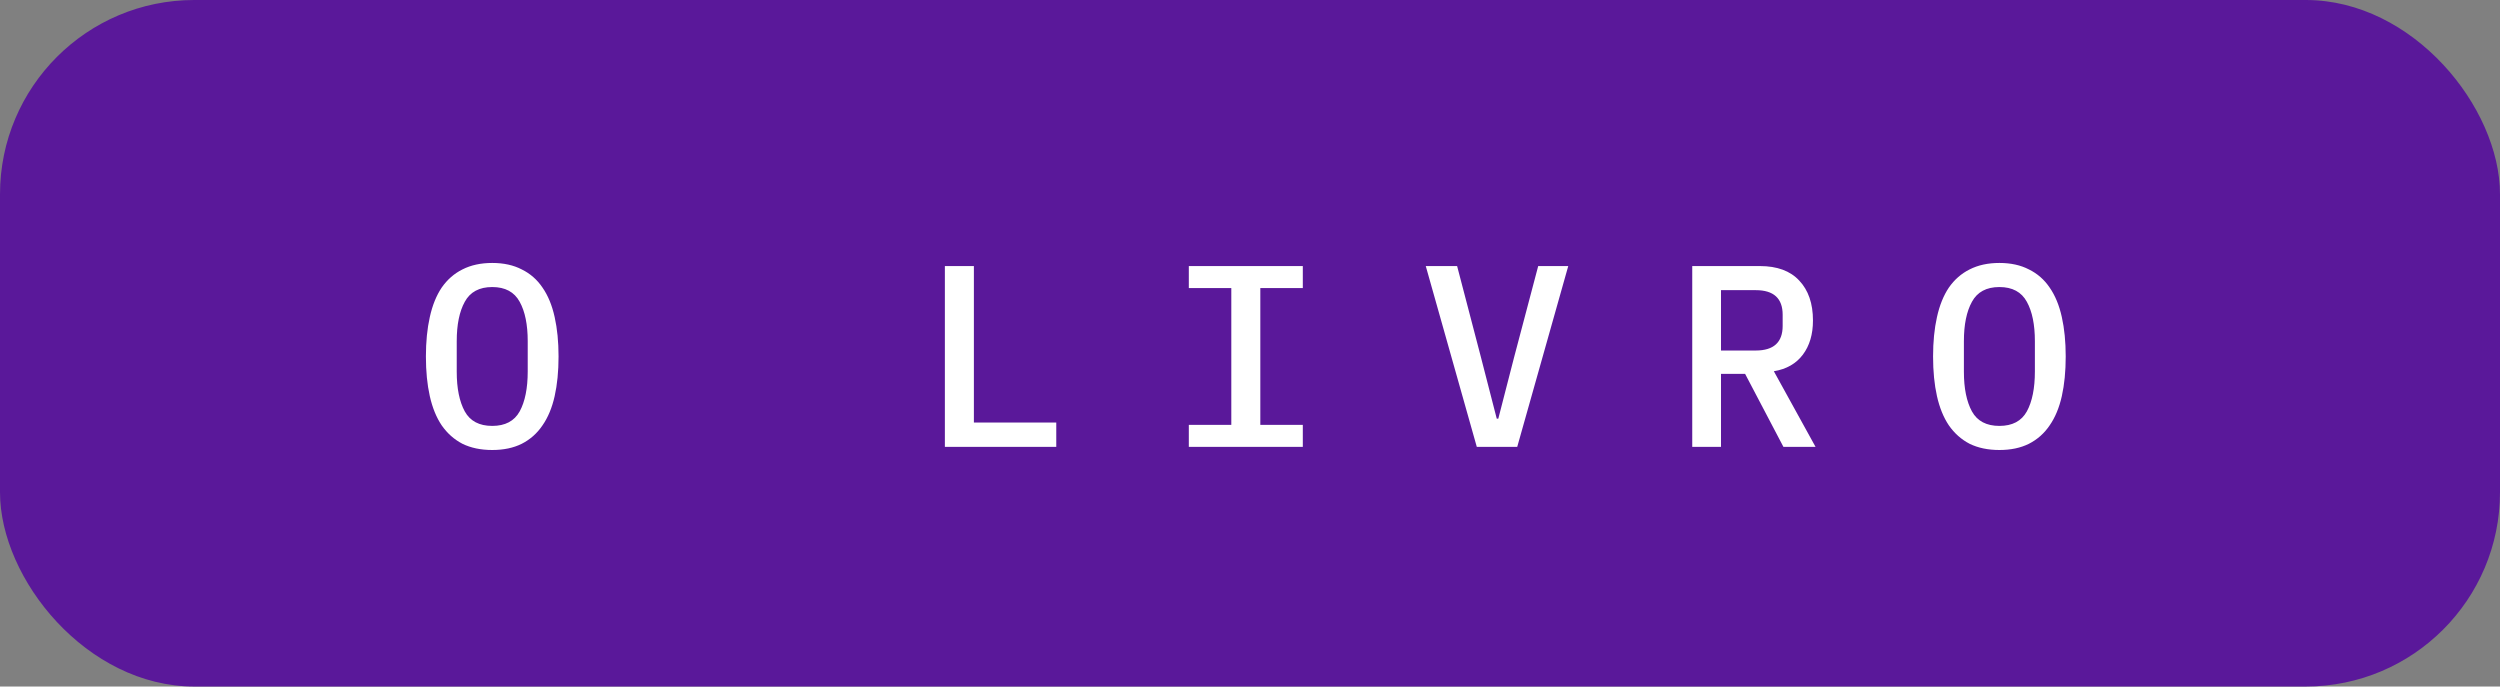
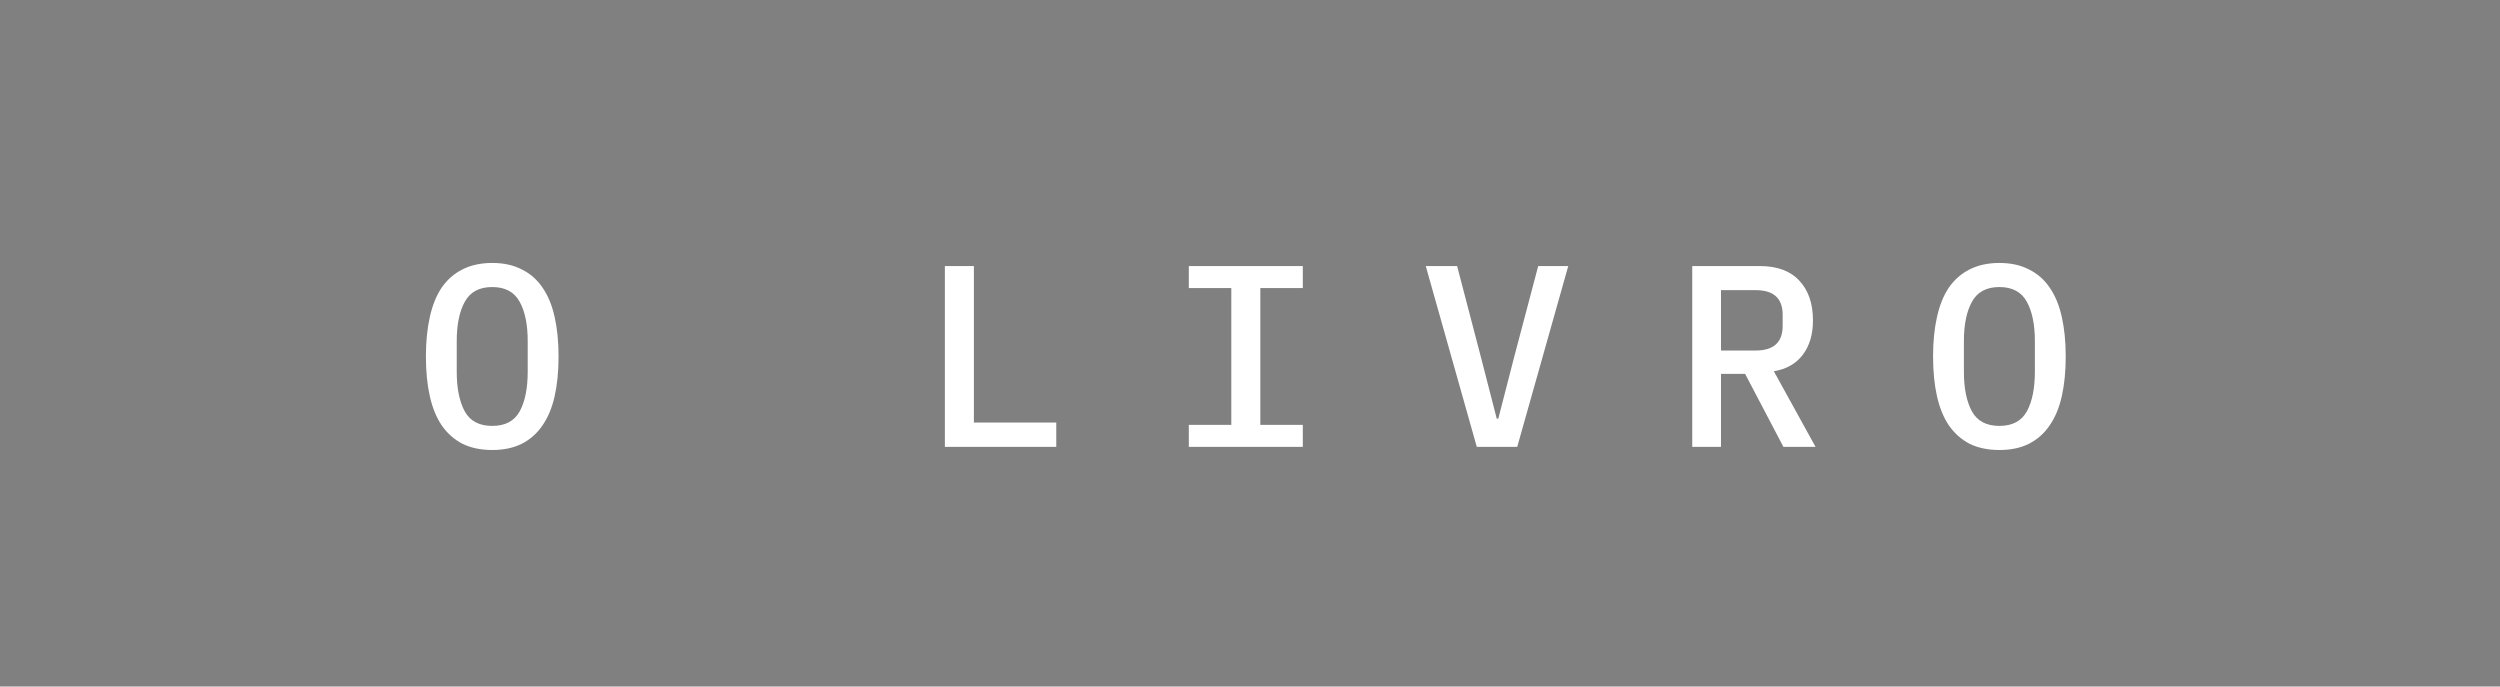
<svg xmlns="http://www.w3.org/2000/svg" width="193" height="53" viewBox="0 0 193 53" fill="none">
  <rect x="0" y="0" width="193" height="53" fill="#808080" stroke="none" />
-   <rect width="193" height="53" rx="15" fill="#5A189A" />
-   <path d="M38 34.74C37.12 34.74 36.353 34.58 35.7 34.26C35.06 33.927 34.527 33.453 34.1 32.84C33.687 32.227 33.38 31.473 33.18 30.58C32.98 29.687 32.88 28.667 32.88 27.52C32.88 26.387 32.98 25.373 33.18 24.48C33.38 23.573 33.687 22.813 34.1 22.2C34.527 21.587 35.06 21.12 35.7 20.8C36.353 20.467 37.12 20.3 38 20.3C38.88 20.3 39.64 20.467 40.28 20.8C40.933 21.12 41.467 21.587 41.88 22.2C42.307 22.813 42.62 23.573 42.82 24.48C43.02 25.373 43.12 26.387 43.12 27.52C43.12 28.667 43.02 29.687 42.82 30.58C42.62 31.473 42.307 32.227 41.88 32.84C41.467 33.453 40.933 33.927 40.28 34.26C39.64 34.58 38.88 34.74 38 34.74ZM38 32.88C39 32.88 39.707 32.507 40.12 31.76C40.533 31 40.74 29.973 40.74 28.68V26.34C40.74 25.06 40.533 24.047 40.12 23.3C39.707 22.54 39 22.16 38 22.16C37 22.16 36.293 22.54 35.88 23.3C35.467 24.047 35.26 25.06 35.26 26.34V28.7C35.26 29.98 35.467 31 35.88 31.76C36.293 32.507 37 32.88 38 32.88ZM72.944 34.5V20.54H75.184V32.62H81.544V34.5H72.944ZM91.777 34.5V32.8H95.057V22.24H91.777V20.54H100.577V22.24H97.297V32.8H100.577V34.5H91.777ZM114.009 34.5L110.069 20.54H112.489L114.329 27.58L115.549 32.32H115.669L116.889 27.58L118.749 20.54H121.069L117.129 34.5H114.009ZM132.861 34.5H130.641V20.54H135.861C137.194 20.54 138.208 20.913 138.901 21.66C139.608 22.407 139.961 23.433 139.961 24.74C139.961 25.807 139.701 26.687 139.181 27.38C138.661 28.073 137.914 28.5 136.941 28.66L140.161 34.5H137.681L134.721 28.86H132.861V34.5ZM135.541 27.06C136.928 27.06 137.621 26.427 137.621 25.16V24.3C137.621 23.033 136.928 22.4 135.541 22.4H132.861V27.06H135.541ZM154.353 34.74C153.473 34.74 152.706 34.58 152.053 34.26C151.413 33.927 150.88 33.453 150.453 32.84C150.04 32.227 149.733 31.473 149.533 30.58C149.333 29.687 149.233 28.667 149.233 27.52C149.233 26.387 149.333 25.373 149.533 24.48C149.733 23.573 150.04 22.813 150.453 22.2C150.88 21.587 151.413 21.12 152.053 20.8C152.706 20.467 153.473 20.3 154.353 20.3C155.233 20.3 155.993 20.467 156.633 20.8C157.286 21.12 157.82 21.587 158.233 22.2C158.66 22.813 158.973 23.573 159.173 24.48C159.373 25.373 159.473 26.387 159.473 27.52C159.473 28.667 159.373 29.687 159.173 30.58C158.973 31.473 158.66 32.227 158.233 32.84C157.82 33.453 157.286 33.927 156.633 34.26C155.993 34.58 155.233 34.74 154.353 34.74ZM154.353 32.88C155.353 32.88 156.06 32.507 156.473 31.76C156.886 31 157.093 29.973 157.093 28.68V26.34C157.093 25.06 156.886 24.047 156.473 23.3C156.06 22.54 155.353 22.16 154.353 22.16C153.353 22.16 152.646 22.54 152.233 23.3C151.82 24.047 151.613 25.06 151.613 26.34V28.7C151.613 29.98 151.82 31 152.233 31.76C152.646 32.507 153.353 32.88 154.353 32.88Z" fill="white" />
+   <path d="M38 34.74C37.12 34.74 36.353 34.58 35.7 34.26C35.06 33.927 34.527 33.453 34.1 32.84C33.687 32.227 33.38 31.473 33.18 30.58C32.98 29.687 32.88 28.667 32.88 27.52C32.88 26.387 32.98 25.373 33.18 24.48C33.38 23.573 33.687 22.813 34.1 22.2C34.527 21.587 35.06 21.12 35.7 20.8C36.353 20.467 37.12 20.3 38 20.3C38.88 20.3 39.64 20.467 40.28 20.8C40.933 21.12 41.467 21.587 41.88 22.2C42.307 22.813 42.62 23.573 42.82 24.48C43.02 25.373 43.12 26.387 43.12 27.52C43.12 28.667 43.02 29.687 42.82 30.58C42.62 31.473 42.307 32.227 41.88 32.84C41.467 33.453 40.933 33.927 40.28 34.26C39.64 34.58 38.88 34.74 38 34.74ZM38 32.88C39 32.88 39.707 32.507 40.12 31.76C40.533 31 40.74 29.973 40.74 28.68V26.34C40.74 25.06 40.533 24.047 40.12 23.3C39.707 22.54 39 22.16 38 22.16C37 22.16 36.293 22.54 35.88 23.3C35.467 24.047 35.26 25.06 35.26 26.34V28.7C35.26 29.98 35.467 31 35.88 31.76C36.293 32.507 37 32.88 38 32.88ZM72.944 34.5V20.54H75.184V32.62H81.544V34.5H72.944ZM91.777 34.5V32.8H95.057V22.24H91.777V20.54H100.577V22.24H97.297V32.8H100.577V34.5H91.777ZM114.009 34.5L110.069 20.54H112.489L114.329 27.58L115.549 32.32H115.669L116.889 27.58L118.749 20.54H121.069L117.129 34.5H114.009ZM132.861 34.5H130.641V20.54H135.861C137.194 20.54 138.208 20.913 138.901 21.66C139.608 22.407 139.961 23.433 139.961 24.74C139.961 25.807 139.701 26.687 139.181 27.38C138.661 28.073 137.914 28.5 136.941 28.66L140.161 34.5H137.681L134.721 28.86H132.861V34.5ZM135.541 27.06C136.928 27.06 137.621 26.427 137.621 25.16V24.3C137.621 23.033 136.928 22.4 135.541 22.4H132.861V27.06H135.541ZM154.353 34.74C153.473 34.74 152.706 34.58 152.053 34.26C151.413 33.927 150.88 33.453 150.453 32.84C150.04 32.227 149.733 31.473 149.533 30.58C149.333 29.687 149.233 28.667 149.233 27.52C149.233 26.387 149.333 25.373 149.533 24.48C149.733 23.573 150.04 22.813 150.453 22.2C150.88 21.587 151.413 21.12 152.053 20.8C152.706 20.467 153.473 20.3 154.353 20.3C155.233 20.3 155.993 20.467 156.633 20.8C157.286 21.12 157.82 21.587 158.233 22.2C158.66 22.813 158.973 23.573 159.173 24.48C159.373 25.373 159.473 26.387 159.473 27.52C159.473 28.667 159.373 29.687 159.173 30.58C158.973 31.473 158.66 32.227 158.233 32.84C157.82 33.453 157.286 33.927 156.633 34.26C155.993 34.58 155.233 34.74 154.353 34.74M154.353 32.88C155.353 32.88 156.06 32.507 156.473 31.76C156.886 31 157.093 29.973 157.093 28.68V26.34C157.093 25.06 156.886 24.047 156.473 23.3C156.06 22.54 155.353 22.16 154.353 22.16C153.353 22.16 152.646 22.54 152.233 23.3C151.82 24.047 151.613 25.06 151.613 26.34V28.7C151.613 29.98 151.82 31 152.233 31.76C152.646 32.507 153.353 32.88 154.353 32.88Z" fill="white" />
</svg>